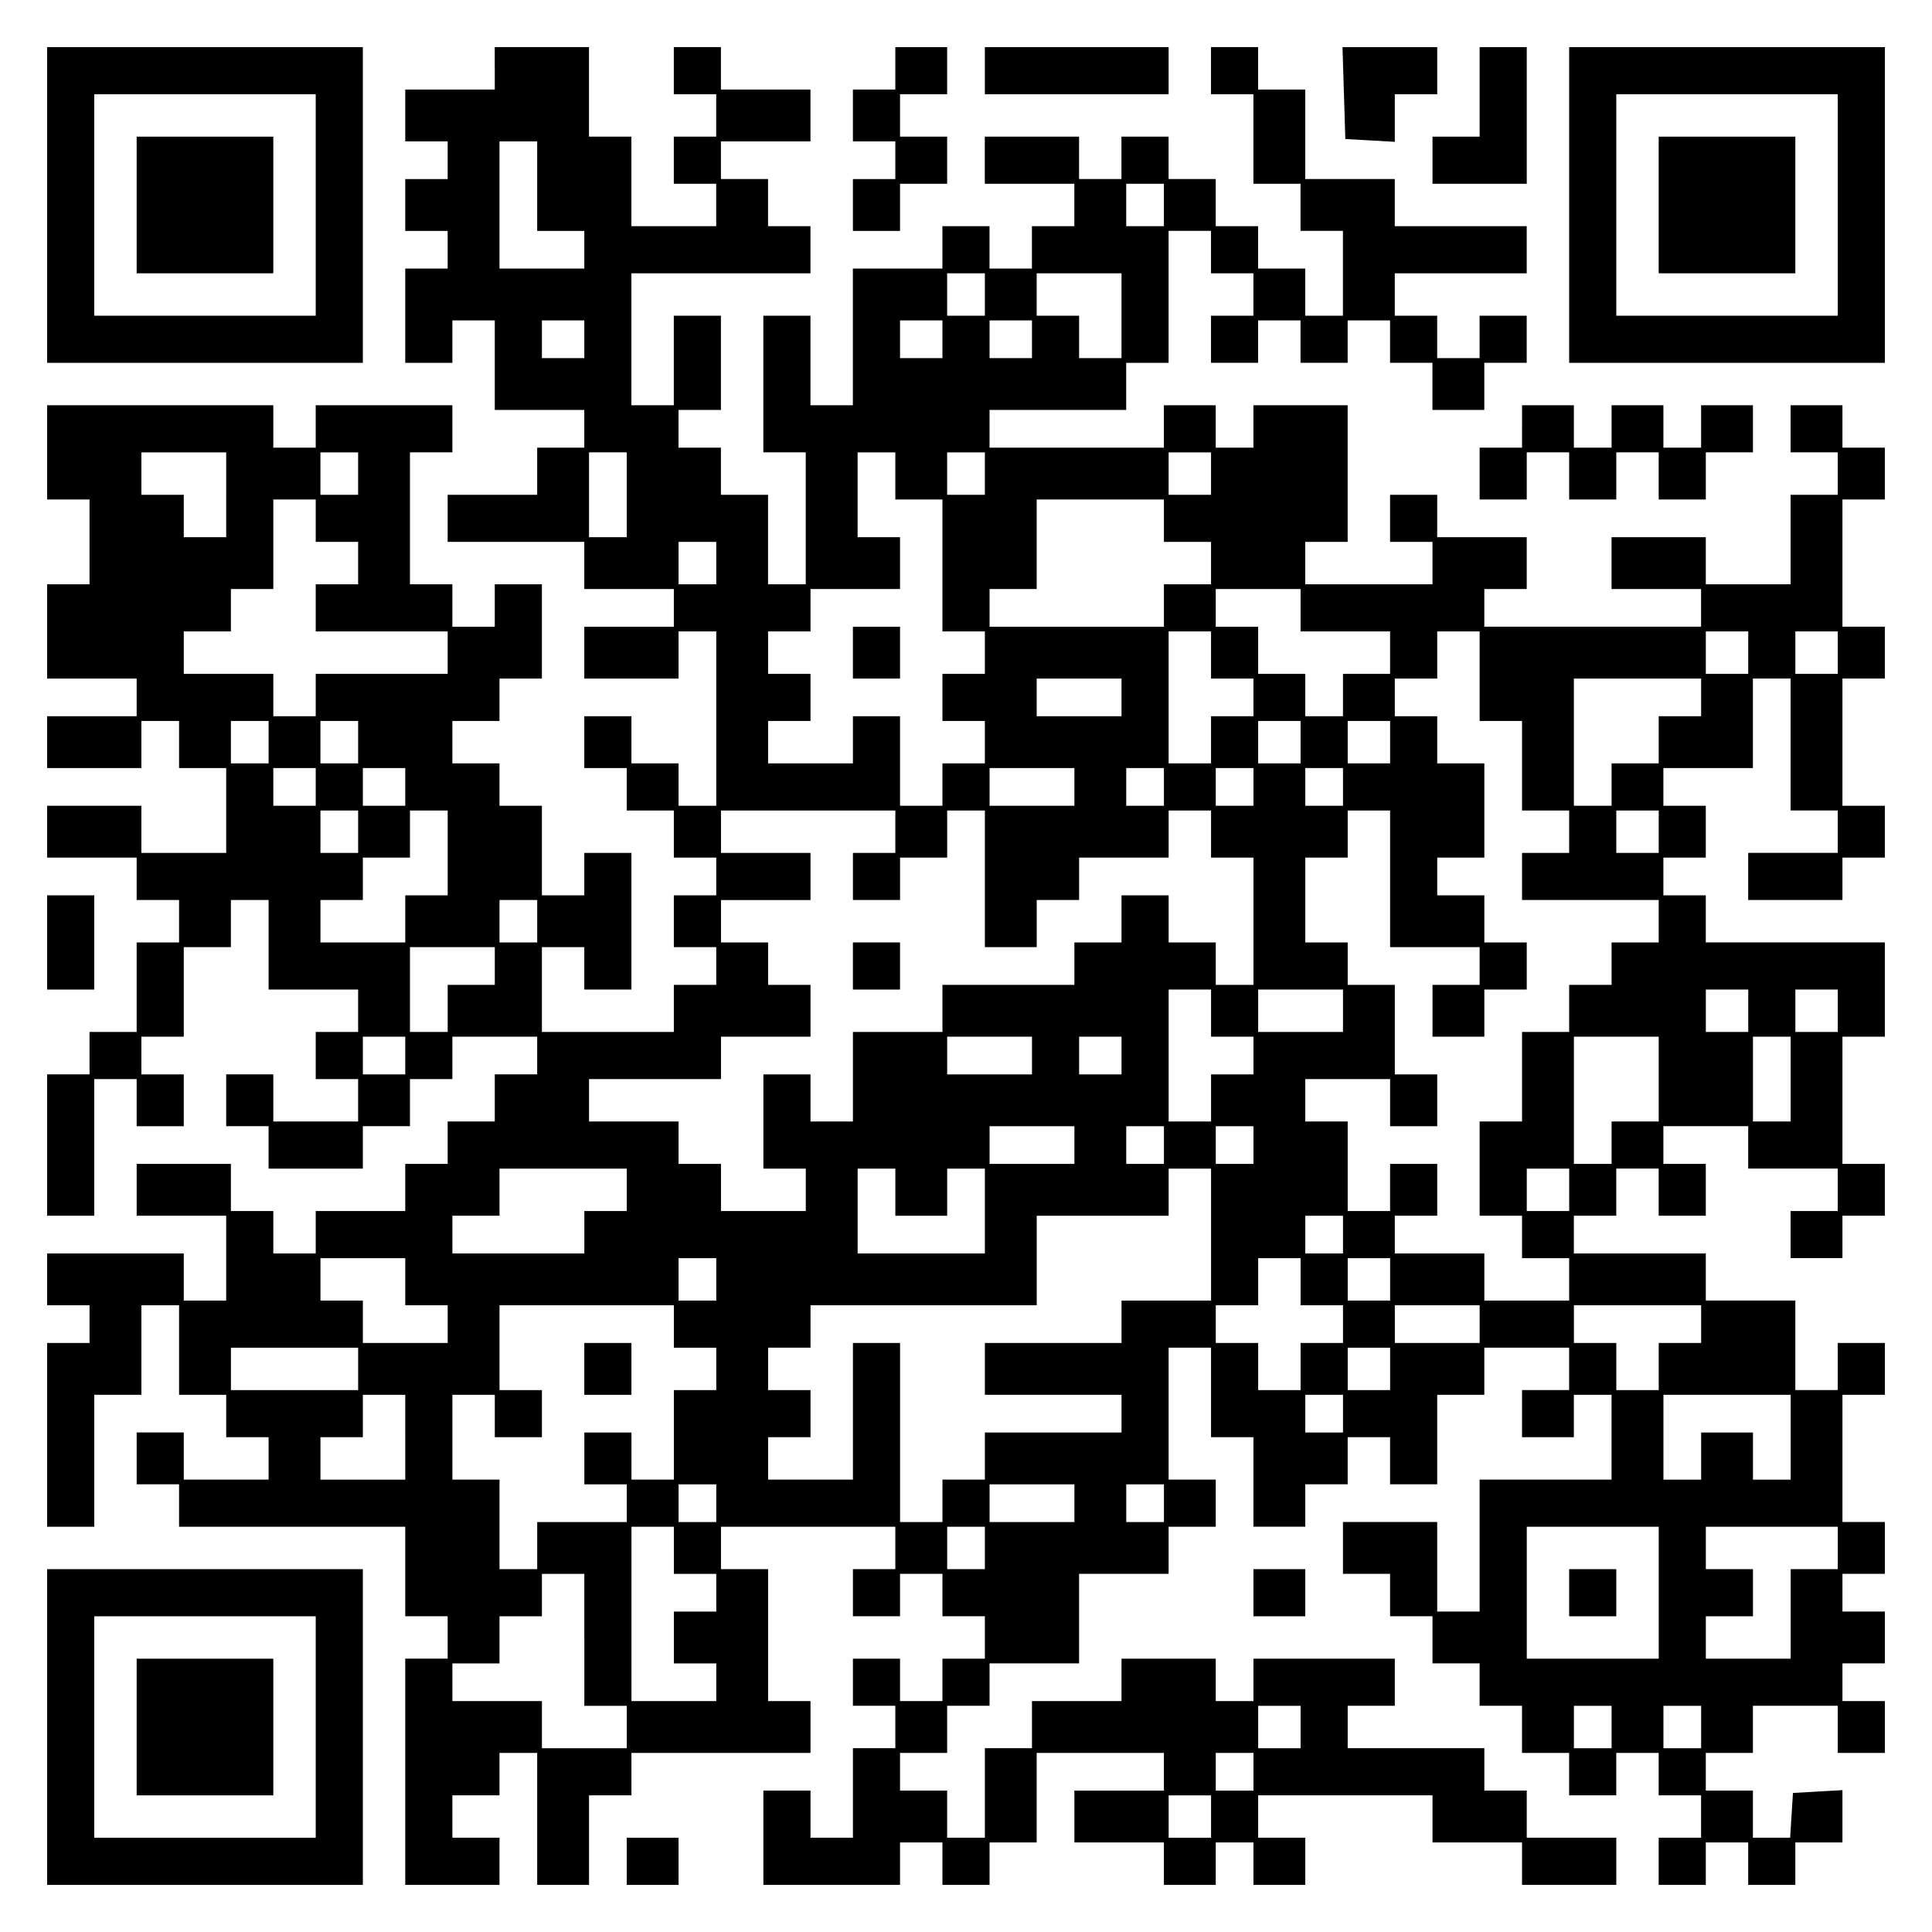
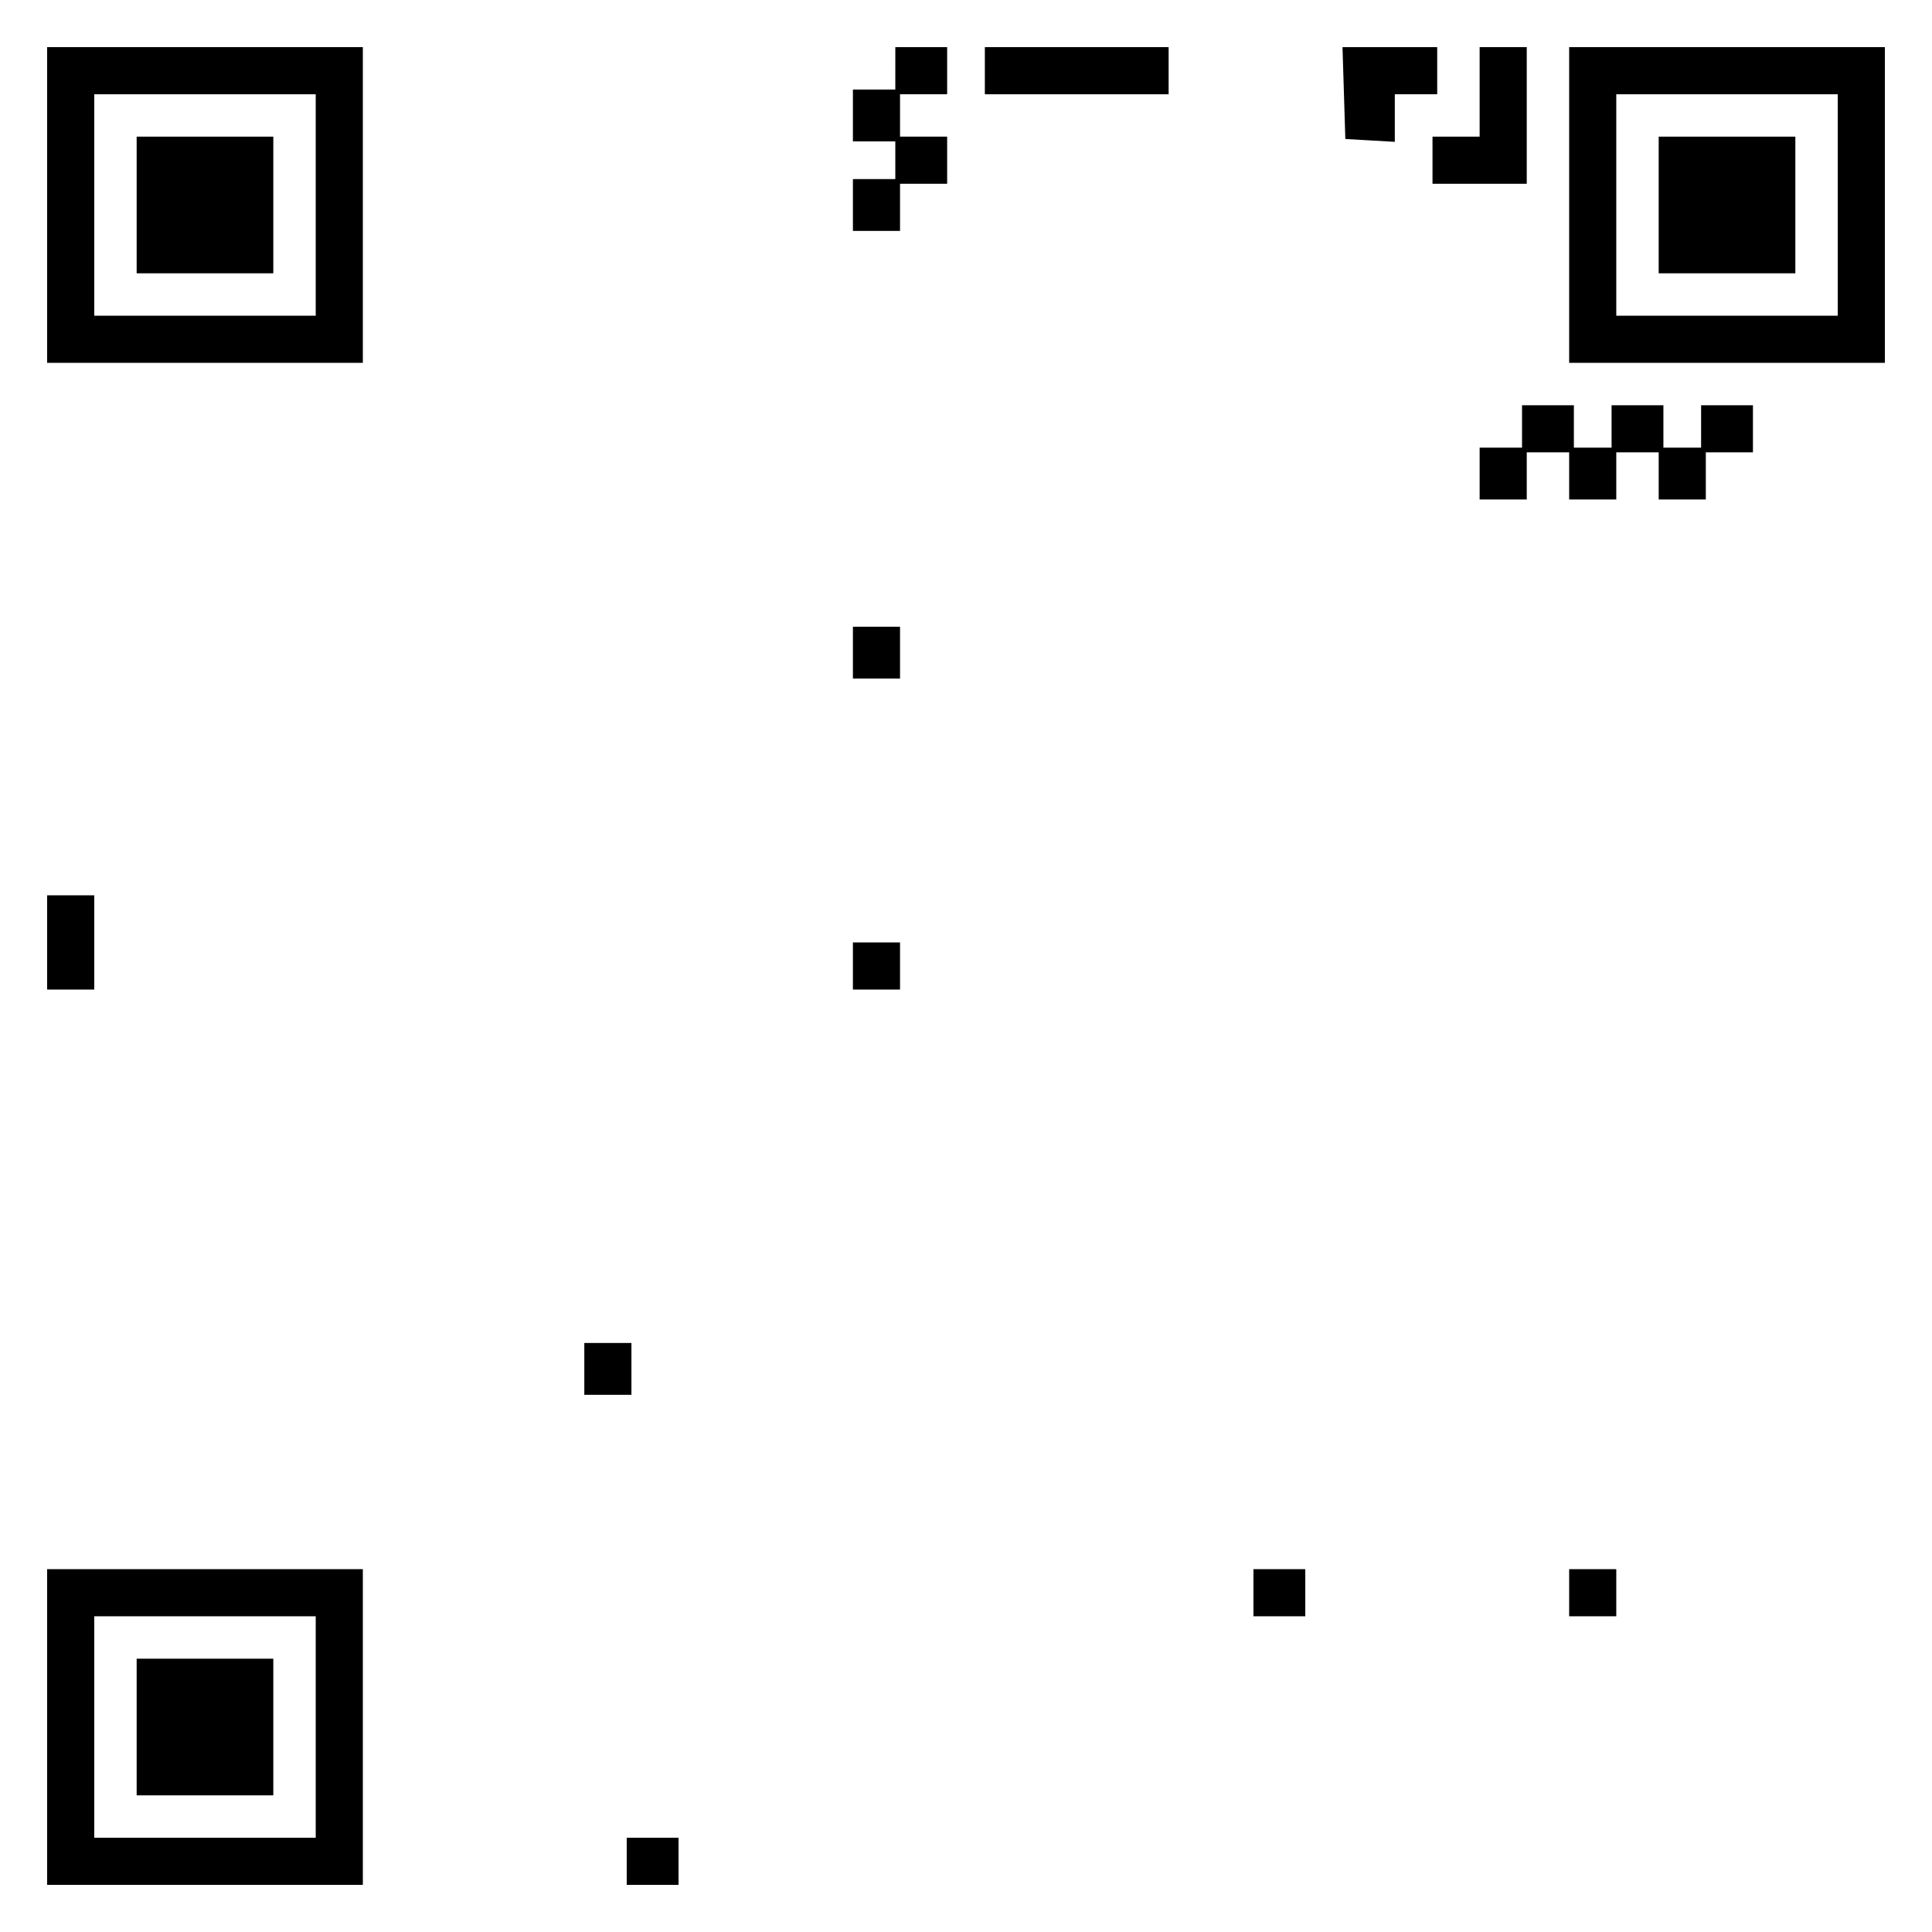
<svg xmlns="http://www.w3.org/2000/svg" version="1.0" width="100mm" height="100mm" viewBox="0 0 410 410" preserveAspectRatio="xMidYMid meet">
  <g transform="translate(0,410) scale(0.1,-0.1)" fill="#000000" stroke="none">
    <path d="M100 3665 l0 -335 335 0 335 0 0 335 0 335 -335 0 -335 0 0 -335z m570 0 l0 -235 -235 0 -235 0 0 235 0 235 235 0 235 0 0 -235z" />
    <path d="M290 3665 l0 -145 145 0 145 0 0 145 0 145 -145 0 -145 0 0 -145z" />
-     <path d="M1050 3955 l0 -45 -95 0 -95 0 0 -55 0 -55 45 0 45 0 0 -40 0 -40 -45 0 -45 0 0 -55 0 -55 45 0 45 0 0 -40 0 -40 -45 0 -45 0 0 -100 0 -100 50 0 50 0 0 45 0 45 45 0 45 0 0 -95 0 -95 95 0 95 0 0 -40 0 -40 -50 0 -50 0 0 -50 0 -50 -95 0 -95 0 0 -50 0 -50 145 0 145 0 0 -50 0 -50 95 0 95 0 0 -40 0 -40 -95 0 -95 0 0 -55 0 -55 100 0 100 0 0 50 0 50 40 0 40 0 0 -185 0 -185 -40 0 -40 0 0 45 0 45 -50 0 -50 0 0 50 0 50 -50 0 -50 0 0 -55 0 -55 45 0 45 0 0 -45 0 -45 50 0 50 0 0 -50 0 -50 45 0 45 0 0 -40 0 -40 -45 0 -45 0 0 -55 0 -55 45 0 45 0 0 -40 0 -40 -45 0 -45 0 0 -50 0 -50 -140 0 -140 0 0 90 0 90 45 0 45 0 0 -45 0 -45 50 0 50 0 0 145 0 145 -50 0 -50 0 0 -45 0 -45 -45 0 -45 0 0 95 0 95 -45 0 -45 0 0 45 0 45 -50 0 -50 0 0 45 0 45 50 0 50 0 0 45 0 45 45 0 45 0 0 100 0 100 -50 0 -50 0 0 -45 0 -45 -45 0 -45 0 0 45 0 45 -45 0 -45 0 0 140 0 140 45 0 45 0 0 50 0 50 -145 0 -145 0 0 -45 0 -45 -45 0 -45 0 0 45 0 45 -240 0 -240 0 0 -100 0 -100 45 0 45 0 0 -90 0 -90 -45 0 -45 0 0 -100 0 -100 95 0 95 0 0 -40 0 -40 -95 0 -95 0 0 -55 0 -55 100 0 100 0 0 50 0 50 40 0 40 0 0 -50 0 -50 50 0 50 0 0 -90 0 -90 -90 0 -90 0 0 50 0 50 -100 0 -100 0 0 -55 0 -55 95 0 95 0 0 -45 0 -45 45 0 45 0 0 -45 0 -45 -45 0 -45 0 0 -95 0 -95 -50 0 -50 0 0 -45 0 -45 -45 0 -45 0 0 -150 0 -150 50 0 50 0 0 145 0 145 45 0 45 0 0 -50 0 -50 50 0 50 0 0 55 0 55 -45 0 -45 0 0 40 0 40 45 0 45 0 0 95 0 95 50 0 50 0 0 50 0 50 40 0 40 0 0 -95 0 -95 95 0 95 0 0 -45 0 -45 -45 0 -45 0 0 -50 0 -50 45 0 45 0 0 -45 0 -45 -90 0 -90 0 0 50 0 50 -50 0 -50 0 0 -55 0 -55 45 0 45 0 0 -45 0 -45 100 0 100 0 0 45 0 45 50 0 50 0 0 50 0 50 45 0 45 0 0 45 0 45 90 0 90 0 0 -40 0 -40 -45 0 -45 0 0 -50 0 -50 -50 0 -50 0 0 -45 0 -45 -45 0 -45 0 0 -50 0 -50 -95 0 -95 0 0 -45 0 -45 -45 0 -45 0 0 45 0 45 -45 0 -45 0 0 50 0 50 -100 0 -100 0 0 -55 0 -55 95 0 95 0 0 -90 0 -90 -45 0 -45 0 0 50 0 50 -145 0 -145 0 0 -55 0 -55 45 0 45 0 0 -40 0 -40 -45 0 -45 0 0 -195 0 -195 50 0 50 0 0 140 0 140 50 0 50 0 0 95 0 95 40 0 40 0 0 -95 0 -95 50 0 50 0 0 -45 0 -45 45 0 45 0 0 -45 0 -45 -90 0 -90 0 0 50 0 50 -50 0 -50 0 0 -55 0 -55 45 0 45 0 0 -45 0 -45 240 0 240 0 0 -95 0 -95 45 0 45 0 0 -45 0 -45 -45 0 -45 0 0 -240 0 -240 100 0 100 0 0 50 0 50 -50 0 -50 0 0 45 0 45 50 0 50 0 0 45 0 45 40 0 40 0 0 -140 0 -140 55 0 55 0 0 95 0 95 45 0 45 0 0 45 0 45 190 0 190 0 0 55 0 55 -45 0 -45 0 0 140 0 140 -50 0 -50 0 0 45 0 45 185 0 185 0 0 -45 0 -45 -45 0 -45 0 0 -50 0 -50 50 0 50 0 0 45 0 45 45 0 45 0 0 -45 0 -45 45 0 45 0 0 -45 0 -45 -45 0 -45 0 0 -45 0 -45 -45 0 -45 0 0 45 0 45 -50 0 -50 0 0 -50 0 -50 45 0 45 0 0 -45 0 -45 -45 0 -45 0 0 -95 0 -95 -45 0 -45 0 0 50 0 50 -50 0 -50 0 0 -100 0 -100 145 0 145 0 0 45 0 45 45 0 45 0 0 -45 0 -45 50 0 50 0 0 45 0 45 50 0 50 0 0 95 0 95 135 0 135 0 0 -40 0 -40 -95 0 -95 0 0 -55 0 -55 95 0 95 0 0 -45 0 -45 55 0 55 0 0 45 0 45 40 0 40 0 0 -45 0 -45 55 0 55 0 0 50 0 50 -50 0 -50 0 0 45 0 45 185 0 185 0 0 -50 0 -50 95 0 95 0 0 -45 0 -45 100 0 100 0 0 50 0 50 -95 0 -95 0 0 50 0 50 -45 0 -45 0 0 45 0 45 -145 0 -145 0 0 45 0 45 50 0 50 0 0 50 0 50 -150 0 -150 0 0 -45 0 -45 -40 0 -40 0 0 45 0 45 -100 0 -100 0 0 -45 0 -45 -95 0 -95 0 0 -50 0 -50 -50 0 -50 0 0 -95 0 -95 -40 0 -40 0 0 50 0 50 -50 0 -50 0 0 40 0 40 50 0 50 0 0 50 0 50 45 0 45 0 0 45 0 45 95 0 95 0 0 95 0 95 95 0 95 0 0 50 0 50 50 0 50 0 0 50 0 50 -50 0 -50 0 0 140 0 140 45 0 45 0 0 -95 0 -95 45 0 45 0 0 -95 0 -95 55 0 55 0 0 45 0 45 45 0 45 0 0 50 0 50 45 0 45 0 0 -50 0 -50 50 0 50 0 0 95 0 95 50 0 50 0 0 50 0 50 90 0 90 0 0 -45 0 -45 -50 0 -50 0 0 -50 0 -50 55 0 55 0 0 45 0 45 40 0 40 0 0 -90 0 -90 -140 0 -140 0 0 -140 0 -140 -45 0 -45 0 0 95 0 95 -100 0 -100 0 0 -55 0 -55 50 0 50 0 0 -45 0 -45 45 0 45 0 0 -50 0 -50 50 0 50 0 0 -45 0 -45 45 0 45 0 0 -50 0 -50 50 0 50 0 0 -45 0 -45 50 0 50 0 0 45 0 45 45 0 45 0 0 -45 0 -45 45 0 45 0 0 -45 0 -45 -45 0 -45 0 0 -50 0 -50 50 0 50 0 0 45 0 45 45 0 45 0 0 -45 0 -45 50 0 50 0 0 45 0 45 50 0 50 0 0 56 0 55 -52 -3 -53 -3 -3 -47 -3 -48 -40 0 -39 0 0 50 0 50 -50 0 -50 0 0 40 0 40 50 0 50 0 0 50 0 50 90 0 90 0 0 -50 0 -50 50 0 50 0 0 55 0 55 -45 0 -45 0 0 40 0 40 45 0 45 0 0 55 0 55 -45 0 -45 0 0 40 0 40 45 0 45 0 0 55 0 55 -45 0 -45 0 0 135 0 135 45 0 45 0 0 55 0 55 -50 0 -50 0 0 -50 0 -50 -45 0 -45 0 0 95 0 95 -95 0 -95 0 0 50 0 50 -140 0 -140 0 0 40 0 40 45 0 45 0 0 50 0 50 45 0 45 0 0 -50 0 -50 50 0 50 0 0 55 0 55 -45 0 -45 0 0 40 0 40 90 0 90 0 0 -45 0 -45 95 0 95 0 0 -45 0 -45 -50 0 -50 0 0 -50 0 -50 55 0 55 0 0 45 0 45 45 0 45 0 0 55 0 55 -45 0 -45 0 0 135 0 135 45 0 45 0 0 100 0 100 -190 0 -190 0 0 50 0 50 -45 0 -45 0 0 40 0 40 45 0 45 0 0 55 0 55 -45 0 -45 0 0 40 0 40 95 0 95 0 0 95 0 95 40 0 40 0 0 -140 0 -140 50 0 50 0 0 -45 0 -45 -95 0 -95 0 0 -50 0 -50 100 0 100 0 0 45 0 45 45 0 45 0 0 55 0 55 -45 0 -45 0 0 135 0 135 45 0 45 0 0 55 0 55 -45 0 -45 0 0 135 0 135 45 0 45 0 0 55 0 55 -45 0 -45 0 0 45 0 45 -55 0 -55 0 0 -50 0 -50 50 0 50 0 0 -45 0 -45 -50 0 -50 0 0 -95 0 -95 -90 0 -90 0 0 50 0 50 -100 0 -100 0 0 -55 0 -55 95 0 95 0 0 -40 0 -40 -230 0 -230 0 0 40 0 40 45 0 45 0 0 55 0 55 -95 0 -95 0 0 45 0 45 -50 0 -50 0 0 -50 0 -50 45 0 45 0 0 -45 0 -45 -135 0 -135 0 0 45 0 45 45 0 45 0 0 145 0 145 -100 0 -100 0 0 -45 0 -45 -40 0 -40 0 0 45 0 45 -55 0 -55 0 0 -45 0 -45 -185 0 -185 0 0 40 0 40 145 0 145 0 0 50 0 50 45 0 45 0 0 140 0 140 45 0 45 0 0 -45 0 -45 45 0 45 0 0 -45 0 -45 -45 0 -45 0 0 -50 0 -50 50 0 50 0 0 45 0 45 45 0 45 0 0 -45 0 -45 50 0 50 0 0 45 0 45 45 0 45 0 0 -45 0 -45 45 0 45 0 0 -50 0 -50 55 0 55 0 0 50 0 50 45 0 45 0 0 50 0 50 -50 0 -50 0 0 -45 0 -45 -45 0 -45 0 0 45 0 45 -45 0 -45 0 0 45 0 45 140 0 140 0 0 50 0 50 -140 0 -140 0 0 50 0 50 -95 0 -95 0 0 95 0 95 -50 0 -50 0 0 45 0 45 -50 0 -50 0 0 -50 0 -50 45 0 45 0 0 -95 0 -95 50 0 50 0 0 -50 0 -50 45 0 45 0 0 -90 0 -90 -40 0 -40 0 0 50 0 50 -50 0 -50 0 0 45 0 45 -45 0 -45 0 0 50 0 50 -50 0 -50 0 0 45 0 45 -50 0 -50 0 0 -45 0 -45 -45 0 -45 0 0 45 0 45 -100 0 -100 0 0 -50 0 -50 95 0 95 0 0 -45 0 -45 -45 0 -45 0 0 -45 0 -45 -45 0 -45 0 0 45 0 45 -50 0 -50 0 0 -45 0 -45 -95 0 -95 0 0 -145 0 -145 -45 0 -45 0 0 95 0 95 -50 0 -50 0 0 -145 0 -145 45 0 45 0 0 -140 0 -140 -40 0 -40 0 0 95 0 95 -50 0 -50 0 0 50 0 50 -45 0 -45 0 0 40 0 40 45 0 45 0 0 100 0 100 -50 0 -50 0 0 -95 0 -95 -45 0 -45 0 0 140 0 140 190 0 190 0 0 50 0 50 -45 0 -45 0 0 50 0 50 -50 0 -50 0 0 40 0 40 95 0 95 0 0 55 0 55 -95 0 -95 0 0 45 0 45 -50 0 -50 0 0 -50 0 -50 45 0 45 0 0 -45 0 -45 -45 0 -45 0 0 -50 0 -50 45 0 45 0 0 -45 0 -45 -90 0 -90 0 0 95 0 95 -45 0 -45 0 0 95 0 95 -100 0 -100 0 0 -45z m90 -250 l0 -95 50 0 50 0 0 -40 0 -40 -90 0 -90 0 0 135 0 135 40 0 40 0 0 -95z m1330 -40 l0 -45 -40 0 -40 0 0 45 0 45 40 0 40 0 0 -45z m-380 -190 l0 -45 -40 0 -40 0 0 45 0 45 40 0 40 0 0 -45z m290 -45 l0 -90 -45 0 -45 0 0 45 0 45 -45 0 -45 0 0 45 0 45 90 0 90 0 0 -90z m-1140 -50 l0 -40 -45 0 -45 0 0 40 0 40 45 0 45 0 0 -40z m760 0 l0 -40 -45 0 -45 0 0 40 0 40 45 0 45 0 0 -40z m190 0 l0 -40 -45 0 -45 0 0 40 0 40 45 0 45 0 0 -40z m-1710 -330 l0 -90 -45 0 -45 0 0 45 0 45 -45 0 -45 0 0 45 0 45 90 0 90 0 0 -90z m280 45 l0 -45 -40 0 -40 0 0 45 0 45 40 0 40 0 0 -45z m570 -45 l0 -90 -40 0 -40 0 0 90 0 90 40 0 40 0 0 -90z m570 40 l0 -50 50 0 50 0 0 -140 0 -140 45 0 45 0 0 -45 0 -45 -45 0 -45 0 0 -50 0 -50 45 0 45 0 0 -45 0 -45 -45 0 -45 0 0 -45 0 -45 -45 0 -45 0 0 95 0 95 -50 0 -50 0 0 -50 0 -50 -90 0 -90 0 0 45 0 45 45 0 45 0 0 50 0 50 -45 0 -45 0 0 45 0 45 45 0 45 0 0 45 0 45 95 0 95 0 0 55 0 55 -45 0 -45 0 0 90 0 90 40 0 40 0 0 -50z m190 5 l0 -45 -40 0 -40 0 0 45 0 45 40 0 40 0 0 -45z m480 0 l0 -45 -45 0 -45 0 0 45 0 45 45 0 45 0 0 -45z m-1900 -100 l0 -45 45 0 45 0 0 -45 0 -45 -45 0 -45 0 0 -50 0 -50 140 0 140 0 0 -45 0 -45 -140 0 -140 0 0 -45 0 -45 -45 0 -45 0 0 45 0 45 -95 0 -95 0 0 45 0 45 50 0 50 0 0 45 0 45 45 0 45 0 0 95 0 95 45 0 45 0 0 -45z m1800 0 l0 -45 50 0 50 0 0 -45 0 -45 -50 0 -50 0 0 -45 0 -45 -185 0 -185 0 0 40 0 40 50 0 50 0 0 95 0 95 135 0 135 0 0 -45z m-950 -90 l0 -45 -40 0 -40 0 0 45 0 45 40 0 40 0 0 -45z m1240 -100 l0 -45 95 0 95 0 0 -45 0 -45 -50 0 -50 0 0 -45 0 -45 -40 0 -40 0 0 45 0 45 -50 0 -50 0 0 50 0 50 -45 0 -45 0 0 40 0 40 90 0 90 0 0 -45z m-190 -95 l0 -50 45 0 45 0 0 -40 0 -40 -45 0 -45 0 0 -50 0 -50 -45 0 -45 0 0 140 0 140 45 0 45 0 0 -50z m570 -45 l0 -95 45 0 45 0 0 -95 0 -95 50 0 50 0 0 -45 0 -45 -50 0 -50 0 0 -50 0 -50 145 0 145 0 0 -45 0 -45 -50 0 -50 0 0 -45 0 -45 -45 0 -45 0 0 -50 0 -50 -50 0 -50 0 0 -95 0 -95 -45 0 -45 0 0 -100 0 -100 45 0 45 0 0 -45 0 -45 50 0 50 0 0 -45 0 -45 -90 0 -90 0 0 50 0 50 -95 0 -95 0 0 40 0 40 45 0 45 0 0 55 0 55 -50 0 -50 0 0 -50 0 -50 -45 0 -45 0 0 95 0 95 -45 0 -45 0 0 45 0 45 90 0 90 0 0 -50 0 -50 50 0 50 0 0 55 0 55 -45 0 -45 0 0 95 0 95 -50 0 -50 0 0 45 0 45 -45 0 -45 0 0 90 0 90 45 0 45 0 0 50 0 50 45 0 45 0 0 -145 0 -145 95 0 95 0 0 -40 0 -40 -50 0 -50 0 0 -55 0 -55 55 0 55 0 0 50 0 50 45 0 45 0 0 50 0 50 -45 0 -45 0 0 50 0 50 -50 0 -50 0 0 40 0 40 50 0 50 0 0 100 0 100 -50 0 -50 0 0 50 0 50 -45 0 -45 0 0 40 0 40 45 0 45 0 0 50 0 50 45 0 45 0 0 -95z m570 50 l0 -45 -45 0 -45 0 0 45 0 45 45 0 45 0 0 -45z m190 0 l0 -45 -45 0 -45 0 0 45 0 45 45 0 45 0 0 -45z m-1520 -95 l0 -40 -90 0 -90 0 0 40 0 40 90 0 90 0 0 -40z m1230 0 l0 -40 -45 0 -45 0 0 -50 0 -50 -50 0 -50 0 0 -45 0 -45 -40 0 -40 0 0 135 0 135 135 0 135 0 0 -40z m-3040 -95 l0 -45 -40 0 -40 0 0 45 0 45 40 0 40 0 0 -45z m190 0 l0 -45 -40 0 -40 0 0 45 0 45 40 0 40 0 0 -45z m2000 0 l0 -45 -45 0 -45 0 0 45 0 45 45 0 45 0 0 -45z m190 0 l0 -45 -45 0 -45 0 0 45 0 45 45 0 45 0 0 -45z m-2280 -95 l0 -40 -45 0 -45 0 0 40 0 40 45 0 45 0 0 -40z m190 0 l0 -40 -45 0 -45 0 0 40 0 40 45 0 45 0 0 -40z m1420 0 l0 -40 -90 0 -90 0 0 40 0 40 90 0 90 0 0 -40z m190 0 l0 -40 -40 0 -40 0 0 40 0 40 40 0 40 0 0 -40z m190 0 l0 -40 -40 0 -40 0 0 40 0 40 40 0 40 0 0 -40z m190 0 l0 -40 -40 0 -40 0 0 40 0 40 40 0 40 0 0 -40z m-2090 -95 l0 -45 -40 0 -40 0 0 45 0 45 40 0 40 0 0 -45z m190 -45 l0 -90 -45 0 -45 0 0 -50 0 -50 -90 0 -90 0 0 45 0 45 45 0 45 0 0 45 0 45 50 0 50 0 0 50 0 50 40 0 40 0 0 -90z m950 45 l0 -45 -45 0 -45 0 0 -50 0 -50 50 0 50 0 0 45 0 45 50 0 50 0 0 50 0 50 40 0 40 0 0 -145 0 -145 55 0 55 0 0 50 0 50 45 0 45 0 0 45 0 45 95 0 95 0 0 50 0 50 45 0 45 0 0 -50 0 -50 45 0 45 0 0 -135 0 -135 -40 0 -40 0 0 45 0 45 -50 0 -50 0 0 50 0 50 -50 0 -50 0 0 -50 0 -50 -50 0 -50 0 0 -45 0 -45 -140 0 -140 0 0 -50 0 -50 -95 0 -95 0 0 -95 0 -95 -45 0 -45 0 0 50 0 50 -50 0 -50 0 0 -100 0 -100 45 0 45 0 0 -45 0 -45 -90 0 -90 0 0 50 0 50 -45 0 -45 0 0 45 0 45 -95 0 -95 0 0 45 0 45 140 0 140 0 0 45 0 45 95 0 95 0 0 55 0 55 -45 0 -45 0 0 45 0 45 -50 0 -50 0 0 45 0 45 95 0 95 0 0 50 0 50 -95 0 -95 0 0 45 0 45 185 0 185 0 0 -45z m1620 0 l0 -45 -45 0 -45 0 0 45 0 45 45 0 45 0 0 -45z m-2380 -190 l0 -45 -40 0 -40 0 0 45 0 45 40 0 40 0 0 -45z m-90 -95 l0 -40 -50 0 -50 0 0 -50 0 -50 -40 0 -40 0 0 90 0 90 90 0 90 0 0 -40z m1520 -100 l0 -50 45 0 45 0 0 -40 0 -40 -45 0 -45 0 0 -50 0 -50 -45 0 -45 0 0 140 0 140 45 0 45 0 0 -50z m280 5 l0 -45 -90 0 -90 0 0 45 0 45 90 0 90 0 0 -45z m860 0 l0 -45 -45 0 -45 0 0 45 0 45 45 0 45 0 0 -45z m190 0 l0 -45 -45 0 -45 0 0 45 0 45 45 0 45 0 0 -45z m-3040 -95 l0 -40 -45 0 -45 0 0 40 0 40 45 0 45 0 0 -40z m1330 0 l0 -40 -90 0 -90 0 0 40 0 40 90 0 90 0 0 -40z m190 0 l0 -40 -45 0 -45 0 0 40 0 40 45 0 45 0 0 -40z m1140 -50 l0 -90 -50 0 -50 0 0 -45 0 -45 -40 0 -40 0 0 135 0 135 90 0 90 0 0 -90z m280 0 l0 -90 -40 0 -40 0 0 90 0 90 40 0 40 0 0 -90z m-1520 -140 l0 -40 -90 0 -90 0 0 40 0 40 90 0 90 0 0 -40z m190 0 l0 -40 -40 0 -40 0 0 40 0 40 40 0 40 0 0 -40z m190 0 l0 -40 -40 0 -40 0 0 40 0 40 40 0 40 0 0 -40z m-1330 -95 l0 -45 -45 0 -45 0 0 -45 0 -45 -140 0 -140 0 0 40 0 40 50 0 50 0 0 50 0 50 135 0 135 0 0 -45z m570 -5 l0 -50 55 0 55 0 0 50 0 50 40 0 40 0 0 -90 0 -90 -135 0 -135 0 0 90 0 90 40 0 40 0 0 -50z m670 -90 l0 -140 -95 0 -95 0 0 -45 0 -45 -145 0 -145 0 0 -55 0 -55 145 0 145 0 0 -40 0 -40 -145 0 -145 0 0 -50 0 -50 -45 0 -45 0 0 -45 0 -45 -45 0 -45 0 0 190 0 190 -50 0 -50 0 0 -145 0 -145 -90 0 -90 0 0 45 0 45 45 0 45 0 0 50 0 50 -45 0 -45 0 0 45 0 45 45 0 45 0 0 45 0 45 240 0 240 0 0 95 0 95 140 0 140 0 0 50 0 50 45 0 45 0 0 -140z m760 95 l0 -45 -45 0 -45 0 0 45 0 45 45 0 45 0 0 -45z m-480 -95 l0 -40 -40 0 -40 0 0 40 0 40 40 0 40 0 0 -40z m-1990 -100 l0 -50 45 0 45 0 0 -40 0 -40 -90 0 -90 0 0 45 0 45 -45 0 -45 0 0 45 0 45 90 0 90 0 0 -50z m660 5 l0 -45 -40 0 -40 0 0 45 0 45 40 0 40 0 0 -45z m1240 -5 l0 -50 45 0 45 0 0 -40 0 -40 -45 0 -45 0 0 -50 0 -50 -45 0 -45 0 0 50 0 50 -45 0 -45 0 0 40 0 40 45 0 45 0 0 50 0 50 45 0 45 0 0 -50z m190 5 l0 -45 -45 0 -45 0 0 45 0 45 45 0 45 0 0 -45z m-1520 -100 l0 -45 45 0 45 0 0 -45 0 -45 -45 0 -45 0 0 -95 0 -95 -45 0 -45 0 0 50 0 50 -50 0 -50 0 0 -55 0 -55 45 0 45 0 0 -40 0 -40 -95 0 -95 0 0 -50 0 -50 -40 0 -40 0 0 95 0 95 -50 0 -50 0 0 90 0 90 45 0 45 0 0 -45 0 -45 50 0 50 0 0 50 0 50 -45 0 -45 0 0 90 0 90 185 0 185 0 0 -45z m1710 5 l0 -40 -90 0 -90 0 0 40 0 40 90 0 90 0 0 -40z m470 0 l0 -40 -45 0 -45 0 0 -50 0 -50 -45 0 -45 0 0 50 0 50 -45 0 -45 0 0 40 0 40 135 0 135 0 0 -40z m-2850 -95 l0 -45 -135 0 -135 0 0 45 0 45 135 0 135 0 0 -45z m2190 0 l0 -45 -45 0 -45 0 0 45 0 45 45 0 45 0 0 -45z m-2090 -145 l0 -90 -90 0 -90 0 0 45 0 45 45 0 45 0 0 45 0 45 45 0 45 0 0 -90z m1990 50 l0 -40 -40 0 -40 0 0 40 0 40 40 0 40 0 0 -40z m950 -50 l0 -90 -40 0 -40 0 0 50 0 50 -55 0 -55 0 0 -50 0 -50 -40 0 -40 0 0 90 0 90 135 0 135 0 0 -90z m-2280 -140 l0 -40 -40 0 -40 0 0 40 0 40 40 0 40 0 0 -40z m760 0 l0 -40 -90 0 -90 0 0 40 0 40 90 0 90 0 0 -40z m190 0 l0 -40 -40 0 -40 0 0 40 0 40 40 0 40 0 0 -40z m-1040 -100 l0 -50 45 0 45 0 0 -40 0 -40 -45 0 -45 0 0 -55 0 -55 45 0 45 0 0 -40 0 -40 -90 0 -90 0 0 185 0 185 45 0 45 0 0 -50z m660 5 l0 -45 -40 0 -40 0 0 45 0 45 40 0 40 0 0 -45z m1430 -95 l0 -140 -140 0 -140 0 0 140 0 140 140 0 140 0 0 -140z m380 95 l0 -45 -50 0 -50 0 0 -95 0 -95 -90 0 -90 0 0 45 0 45 50 0 50 0 0 50 0 50 -50 0 -50 0 0 45 0 45 140 0 140 0 0 -45z m-2660 -195 l0 -140 45 0 45 0 0 -45 0 -45 -90 0 -90 0 0 50 0 50 -95 0 -95 0 0 40 0 40 50 0 50 0 0 50 0 50 45 0 45 0 0 45 0 45 45 0 45 0 0 -140z m1520 -185 l0 -45 -45 0 -45 0 0 45 0 45 45 0 45 0 0 -45z m660 0 l0 -45 -40 0 -40 0 0 45 0 45 40 0 40 0 0 -45z m190 0 l0 -45 -40 0 -40 0 0 45 0 45 40 0 40 0 0 -45z m-950 -95 l0 -40 -40 0 -40 0 0 40 0 40 40 0 40 0 0 -40z m-90 -95 l0 -45 -45 0 -45 0 0 45 0 45 45 0 45 0 0 -45z" />
    <path d="M1810 2715 l0 -55 50 0 50 0 0 55 0 55 -50 0 -50 0 0 -55z" />
    <path d="M1810 2050 l0 -50 50 0 50 0 0 50 0 50 -50 0 -50 0 0 -50z" />
    <path d="M1240 1195 l0 -55 50 0 50 0 0 55 0 55 -50 0 -50 0 0 -55z" />
    <path d="M3330 720 l0 -50 50 0 50 0 0 50 0 50 -50 0 -50 0 0 -50z" />
    <path d="M1900 3955 l0 -45 -45 0 -45 0 0 -55 0 -55 45 0 45 0 0 -40 0 -40 -45 0 -45 0 0 -55 0 -55 50 0 50 0 0 50 0 50 50 0 50 0 0 50 0 50 -50 0 -50 0 0 45 0 45 50 0 50 0 0 50 0 50 -55 0 -55 0 0 -45z" />
    <path d="M2090 3950 l0 -50 195 0 195 0 0 50 0 50 -195 0 -195 0 0 -50z" />
    <path d="M2852 3903 l3 -98 53 -3 52 -3 0 50 0 51 45 0 45 0 0 50 0 50 -100 0 -101 0 3 -97z" />
    <path d="M3140 3905 l0 -95 -50 0 -50 0 0 -50 0 -50 100 0 100 0 0 145 0 145 -50 0 -50 0 0 -95z" />
    <path d="M3330 3665 l0 -335 335 0 335 0 0 335 0 335 -335 0 -335 0 0 -335z m570 0 l0 -235 -235 0 -235 0 0 235 0 235 235 0 235 0 0 -235z" />
    <path d="M3520 3665 l0 -145 145 0 145 0 0 145 0 145 -145 0 -145 0 0 -145z" />
    <path d="M3230 3195 l0 -45 -45 0 -45 0 0 -55 0 -55 50 0 50 0 0 50 0 50 45 0 45 0 0 -50 0 -50 50 0 50 0 0 50 0 50 45 0 45 0 0 -50 0 -50 50 0 50 0 0 50 0 50 50 0 50 0 0 50 0 50 -55 0 -55 0 0 -45 0 -45 -40 0 -40 0 0 45 0 45 -55 0 -55 0 0 -45 0 -45 -40 0 -40 0 0 45 0 45 -55 0 -55 0 0 -45z" />
    <path d="M100 2100 l0 -100 50 0 50 0 0 100 0 100 -50 0 -50 0 0 -100z" />
    <path d="M100 435 l0 -335 335 0 335 0 0 335 0 335 -335 0 -335 0 0 -335z m570 0 l0 -235 -235 0 -235 0 0 235 0 235 235 0 235 0 0 -235z" />
    <path d="M290 435 l0 -145 145 0 145 0 0 145 0 145 -145 0 -145 0 0 -145z" />
    <path d="M2660 720 l0 -50 55 0 55 0 0 50 0 50 -55 0 -55 0 0 -50z" />
    <path d="M1330 150 l0 -50 55 0 55 0 0 50 0 50 -55 0 -55 0 0 -50z" />
  </g>
</svg>